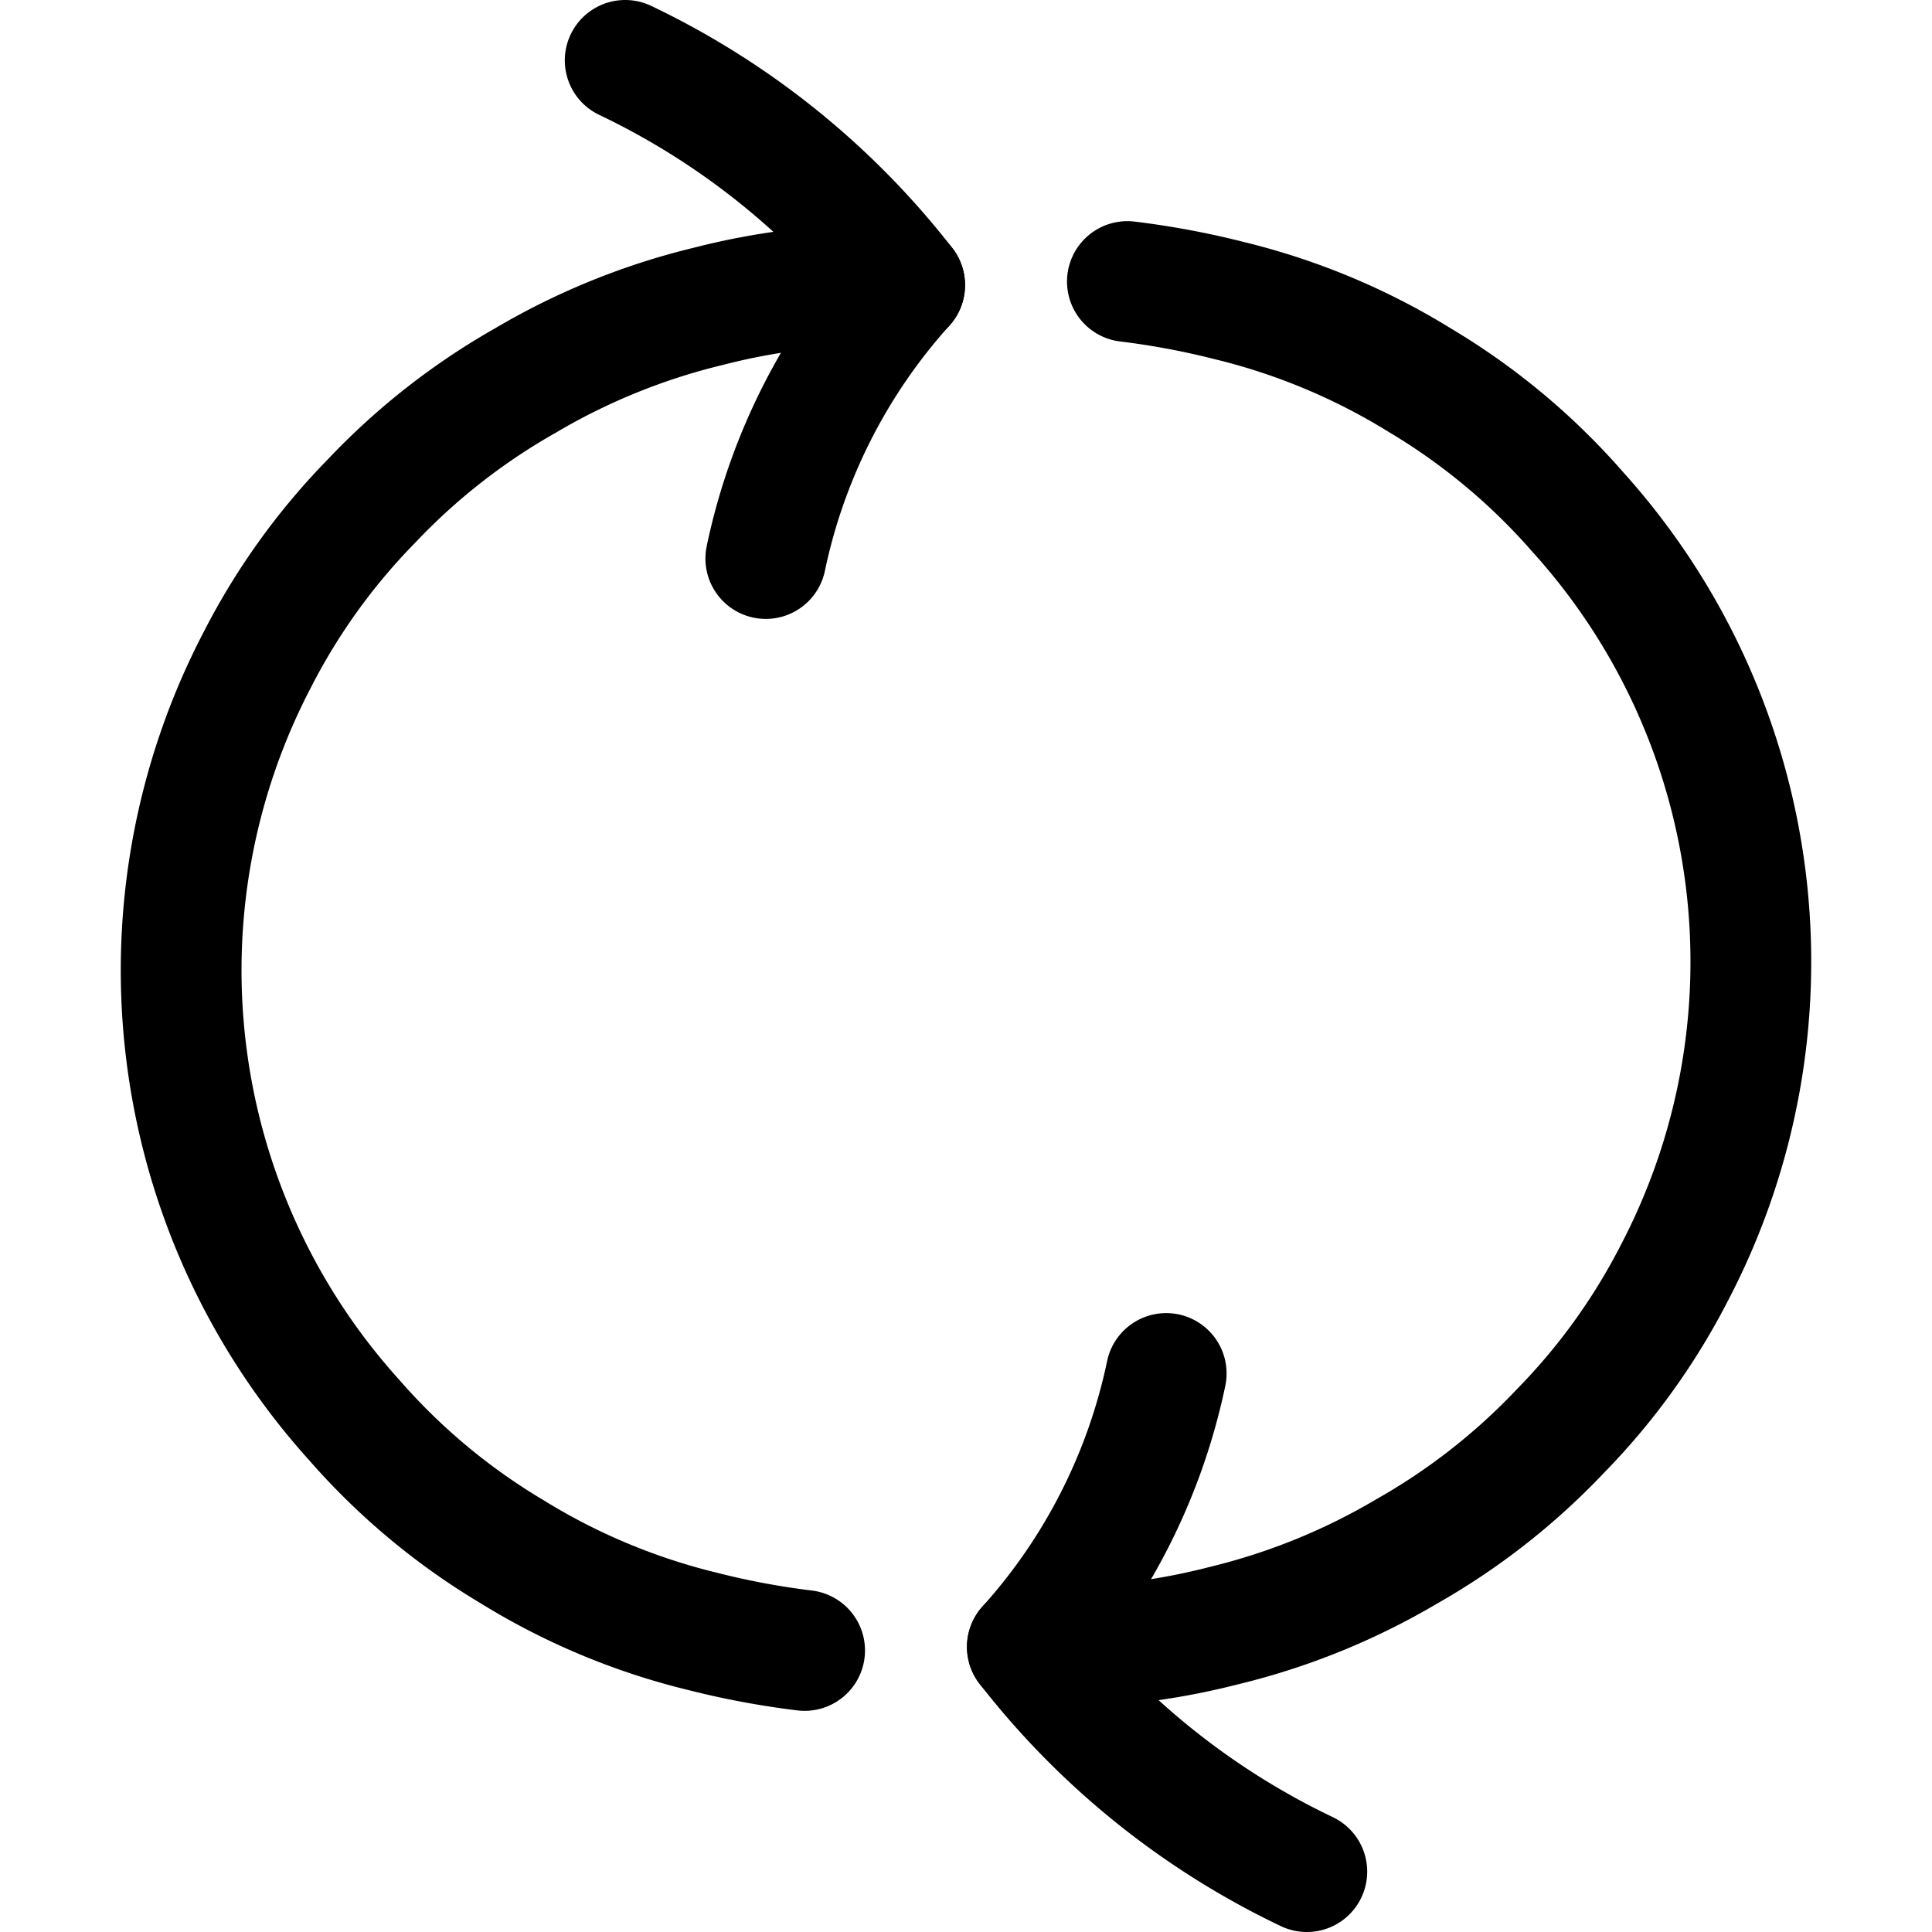
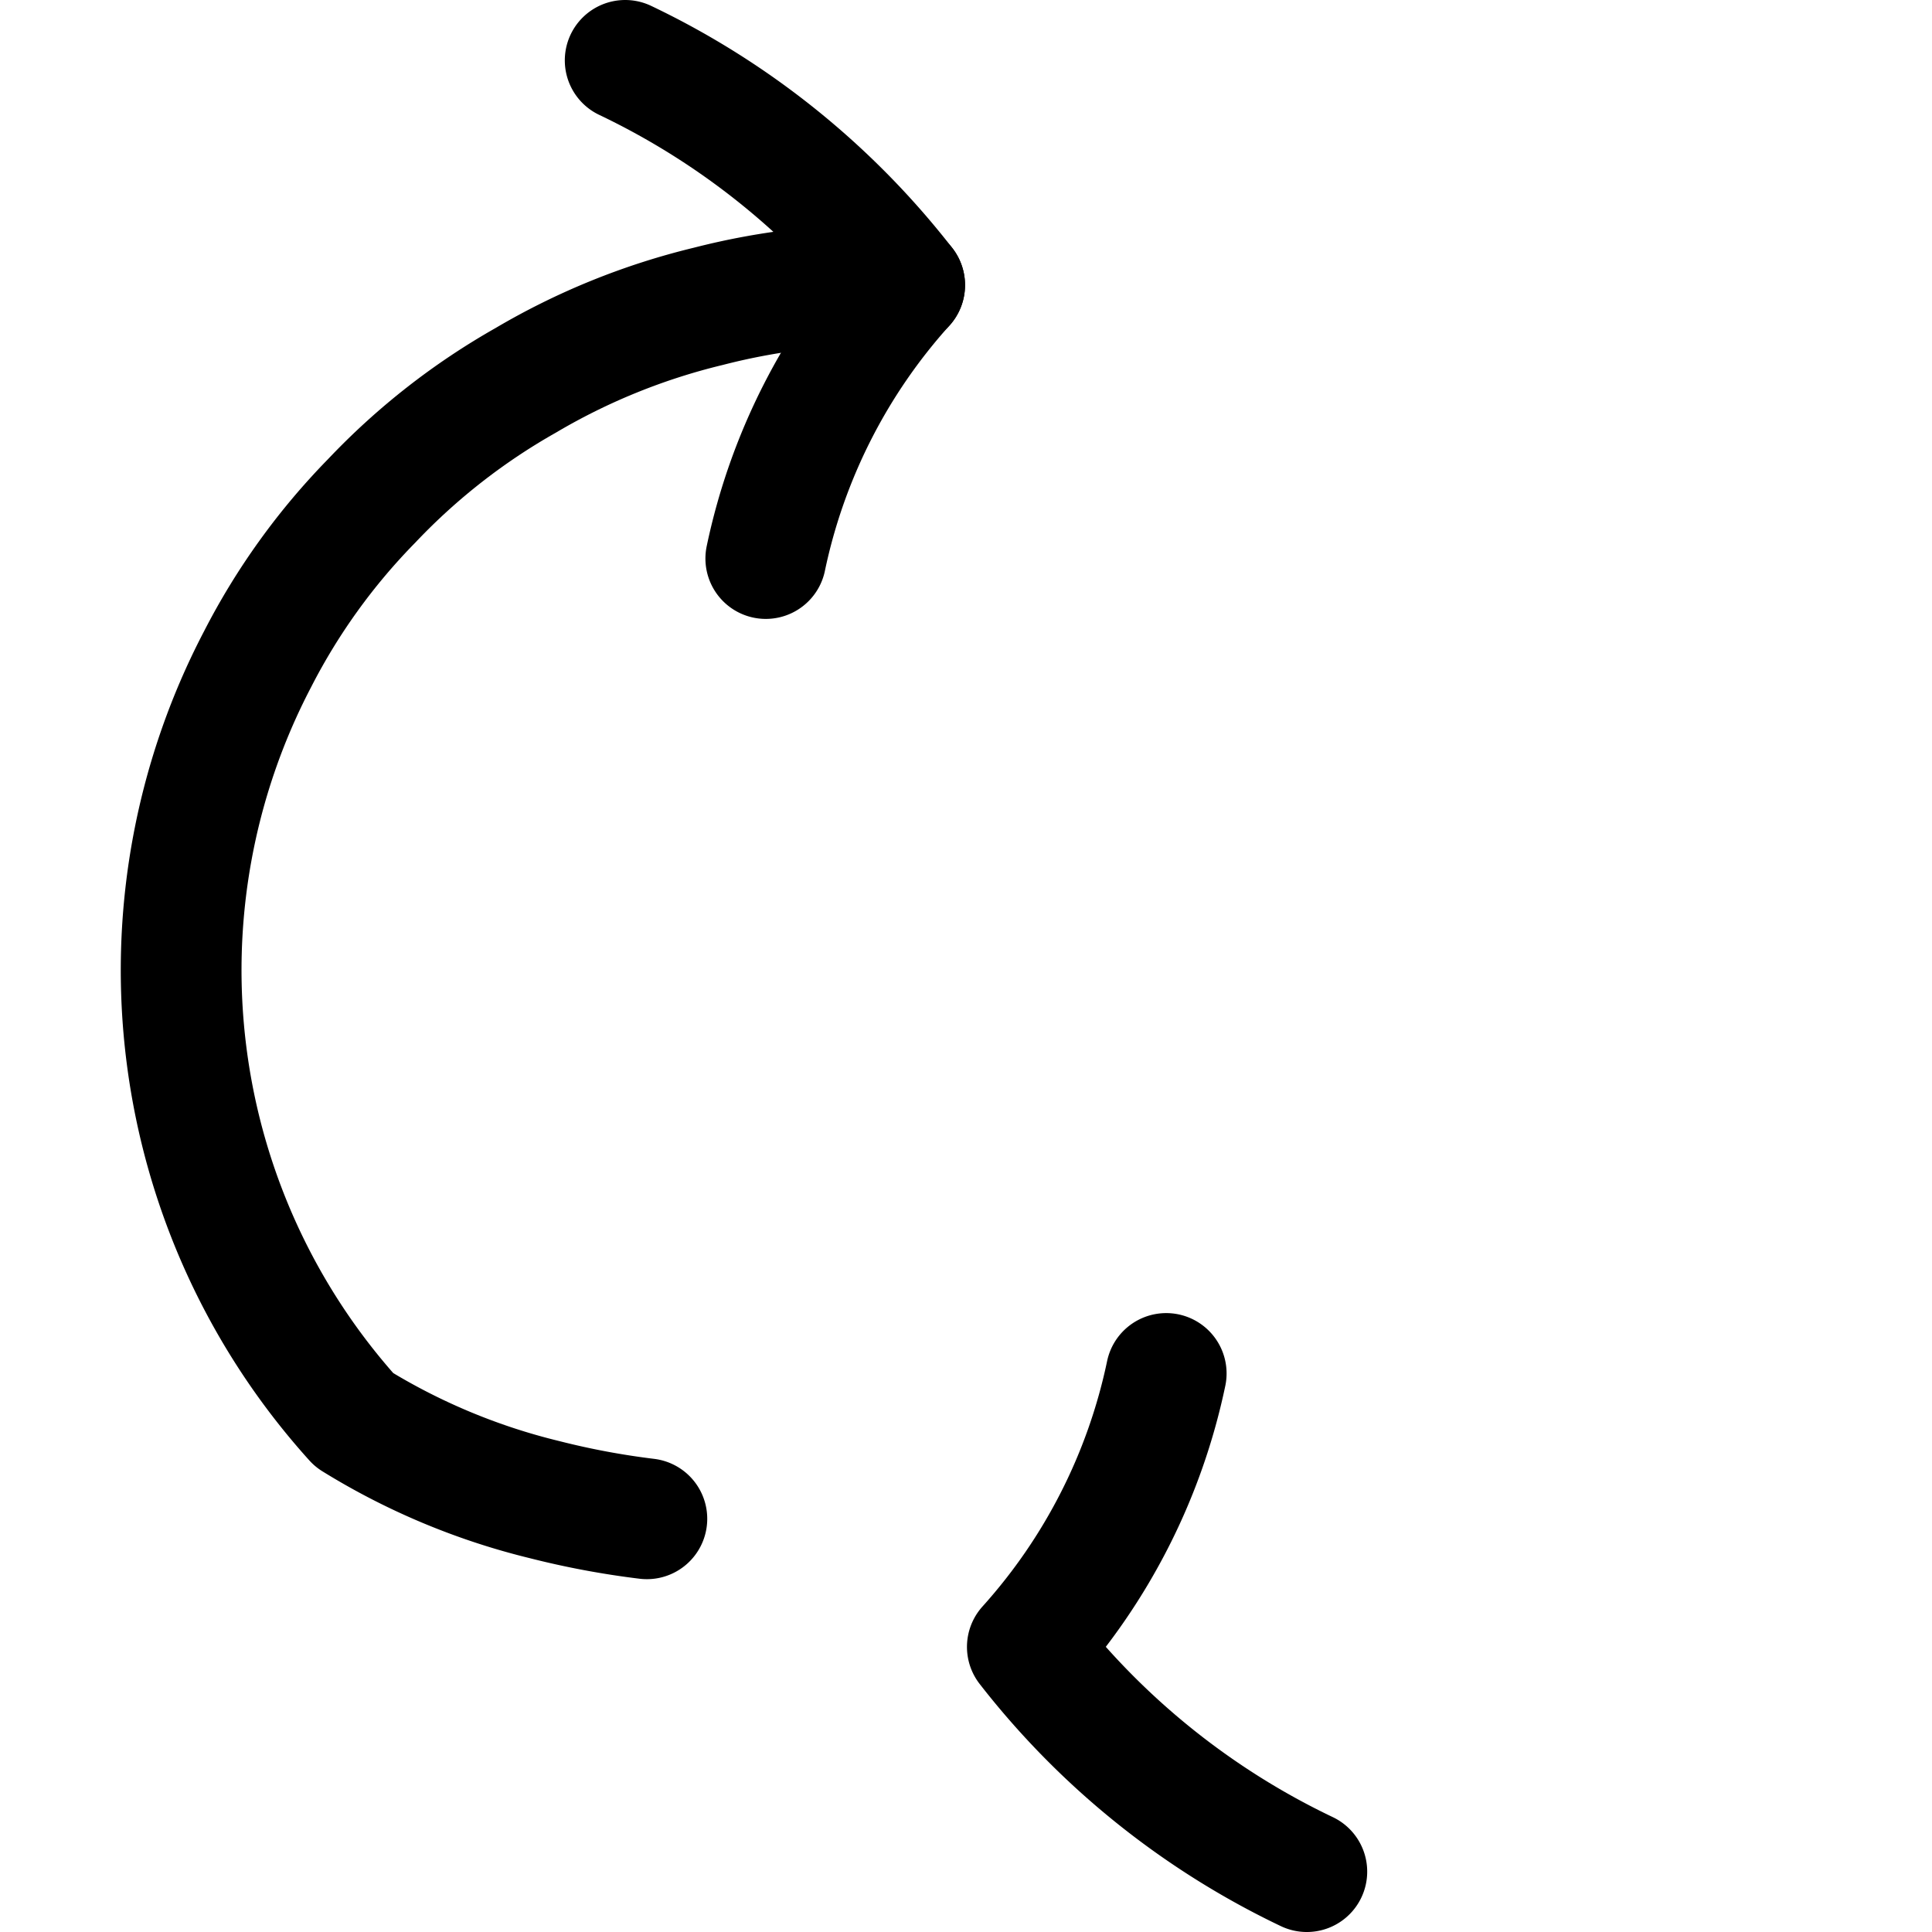
<svg xmlns="http://www.w3.org/2000/svg" width="800px" height="800px" viewBox="0 0 32 32">
  <title />
  <g data-name="10-Arrow-direction-pointer" id="_10-Arrow-direction-pointer">
    <path d="M10.355,1a12.892,12.892,0,0,1,4.629,3.722,9.754,9.754,0,0,0-2.3,4.529" style="fill:none;stroke:#000000;stroke-linecap:round;stroke-linejoin:round;stroke-width:2px" />
-     <path d="M14.984,4.722a11.39,11.39,0,0,0-3.253.352A11.037,11.037,0,0,0,8.707,6.3a10.91,10.91,0,0,0-2.555,2,10.744,10.744,0,0,0-1.886,2.619,11.115,11.115,0,0,0,1.6,12.6A10.81,10.81,0,0,0,8.479,25.7a10.886,10.886,0,0,0,3.155,1.32,13.463,13.463,0,0,0,1.693.317" style="fill:none;stroke:#000000;stroke-linecap:round;stroke-linejoin:round;stroke-width:2px" />
+     <path d="M14.984,4.722a11.39,11.39,0,0,0-3.253.352A11.037,11.037,0,0,0,8.707,6.3a10.91,10.91,0,0,0-2.555,2,10.744,10.744,0,0,0-1.886,2.619,11.115,11.115,0,0,0,1.6,12.6a10.886,10.886,0,0,0,3.155,1.32,13.463,13.463,0,0,0,1.693.317" style="fill:none;stroke:#000000;stroke-linecap:round;stroke-linejoin:round;stroke-width:2px" />
    <path d="M21.645,31a12.892,12.892,0,0,1-4.629-3.722,9.754,9.754,0,0,0,2.3-4.529" style="fill:none;stroke:#000000;stroke-linecap:round;stroke-linejoin:round;stroke-width:2px" />
-     <path d="M17.016,27.278a11.39,11.39,0,0,0,3.253-.352A11.037,11.037,0,0,0,23.293,25.7a10.91,10.91,0,0,0,2.555-2,10.744,10.744,0,0,0,1.886-2.619,11.115,11.115,0,0,0-1.6-12.6A10.81,10.81,0,0,0,23.521,6.3a10.886,10.886,0,0,0-3.155-1.32,13.463,13.463,0,0,0-1.693-.317" style="fill:none;stroke:#000000;stroke-linecap:round;stroke-linejoin:round;stroke-width:2px" />
  </g>
</svg>